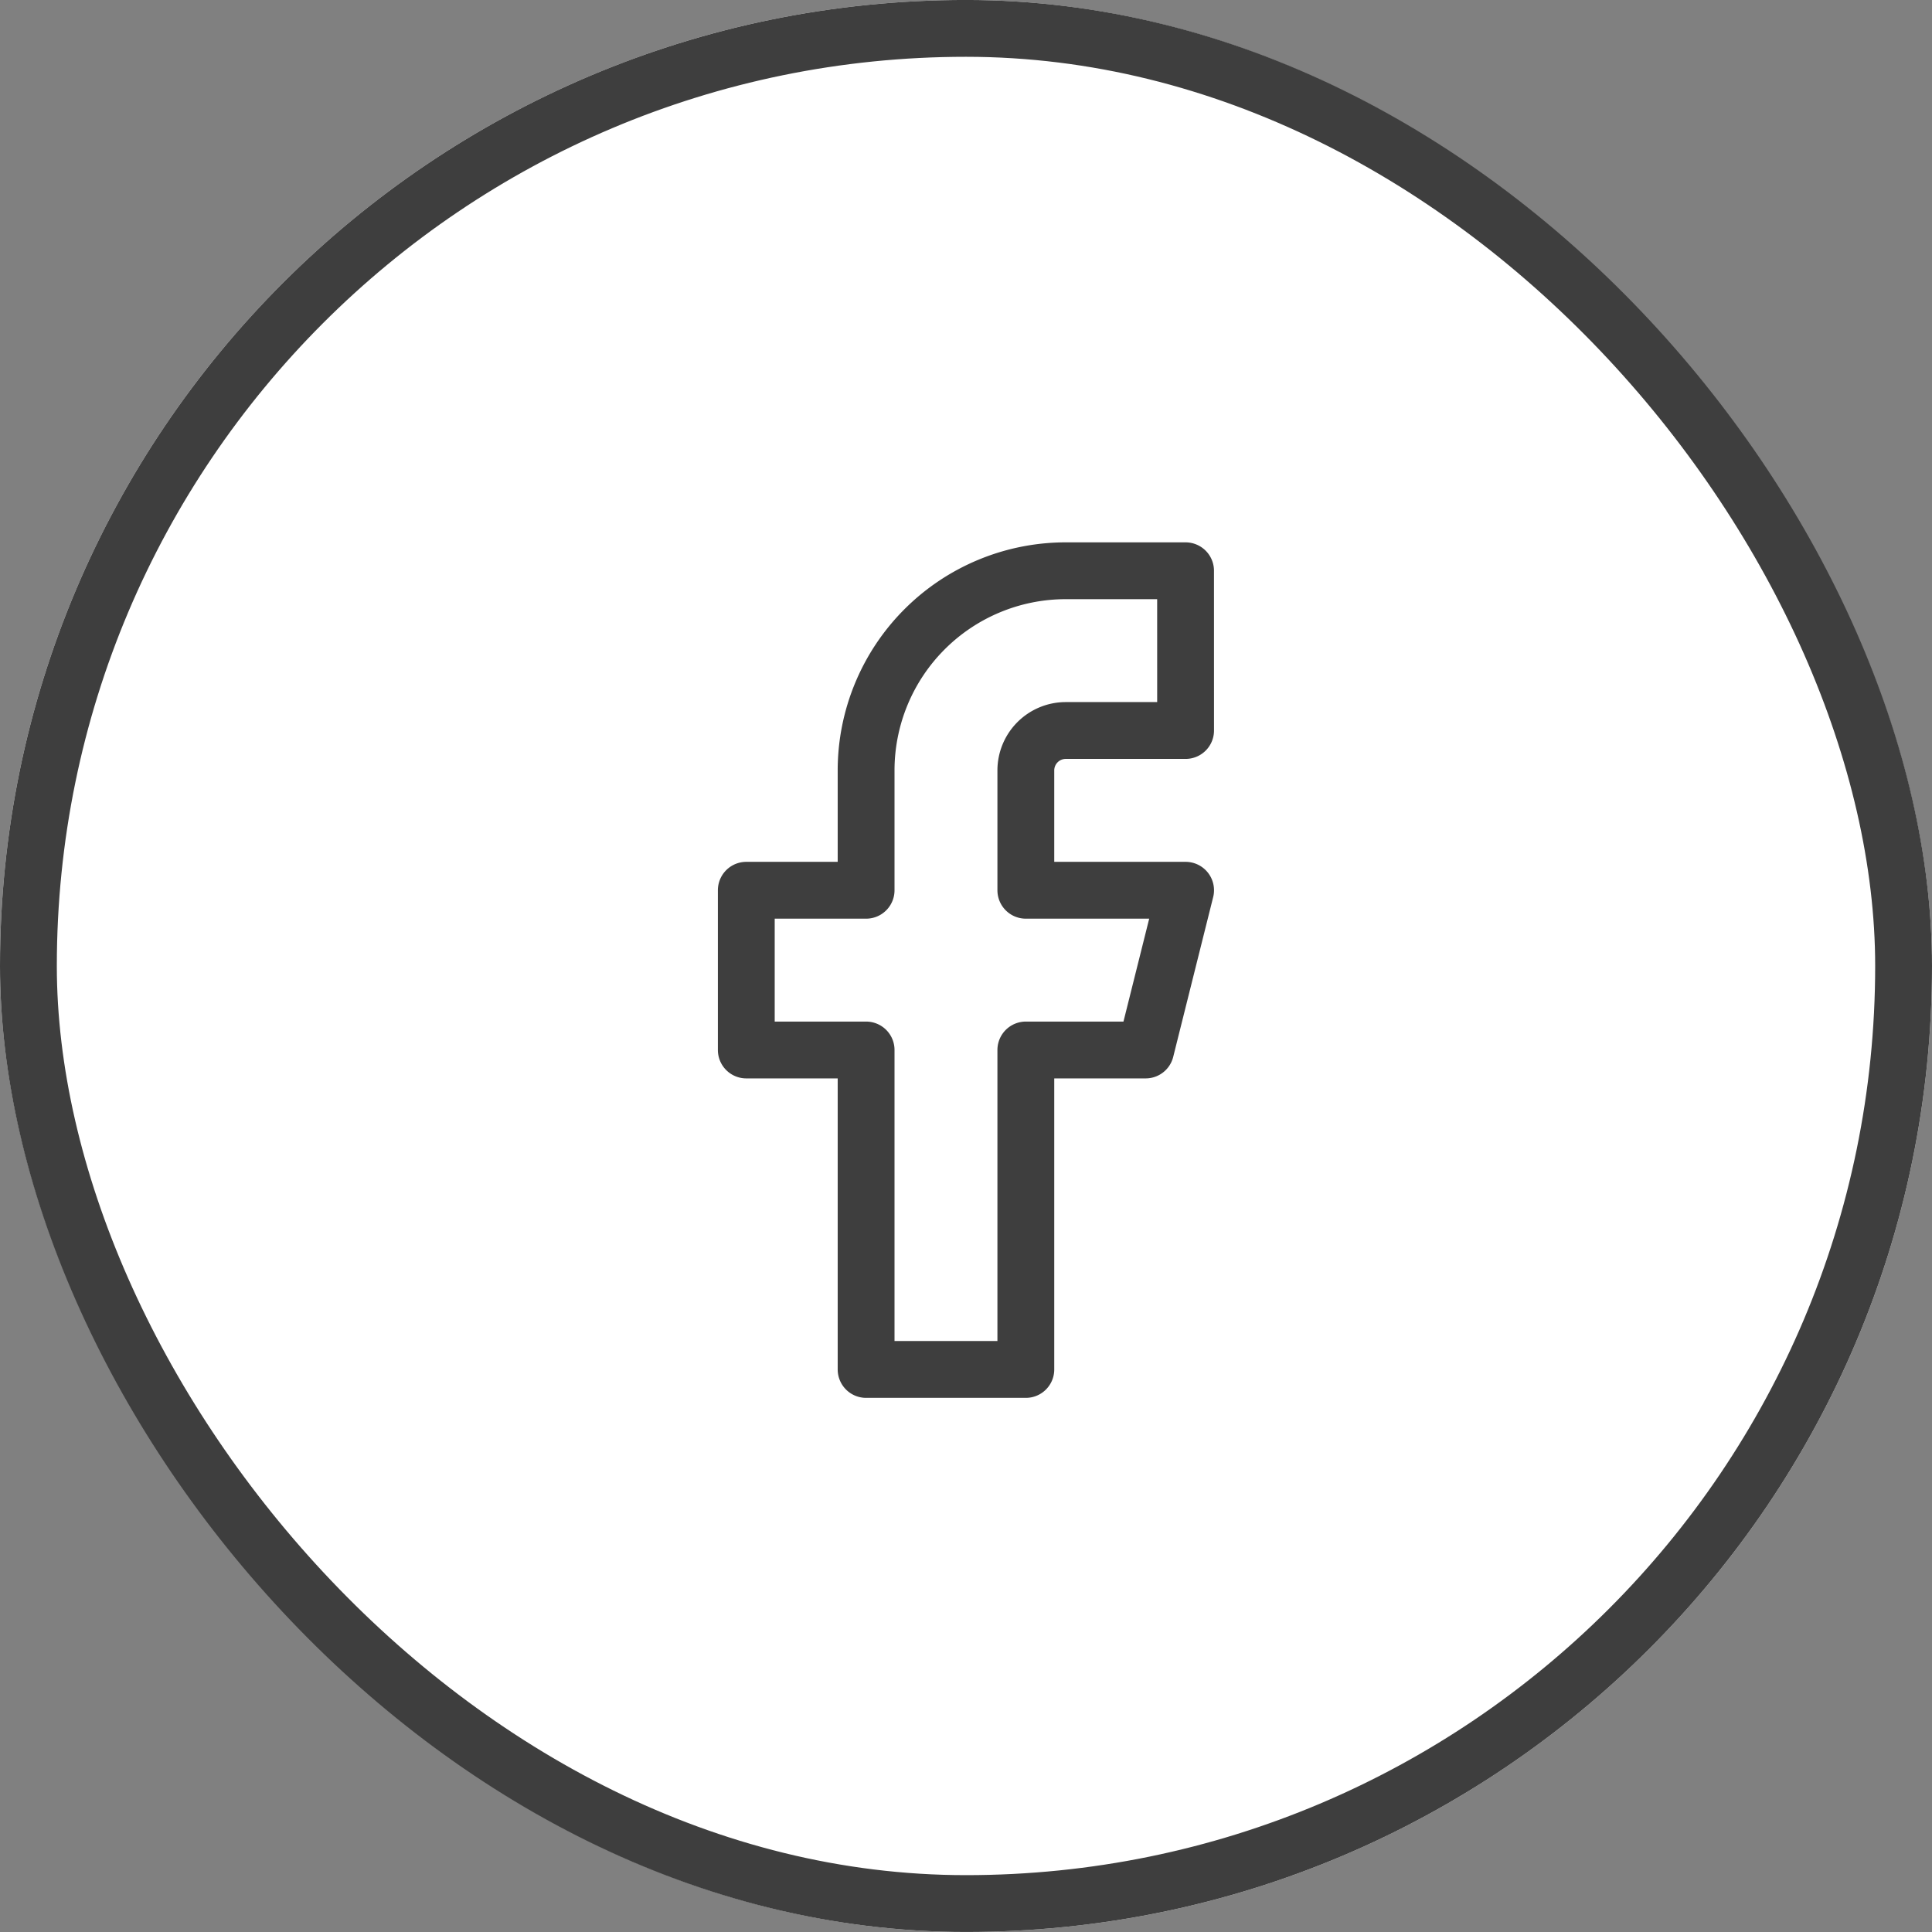
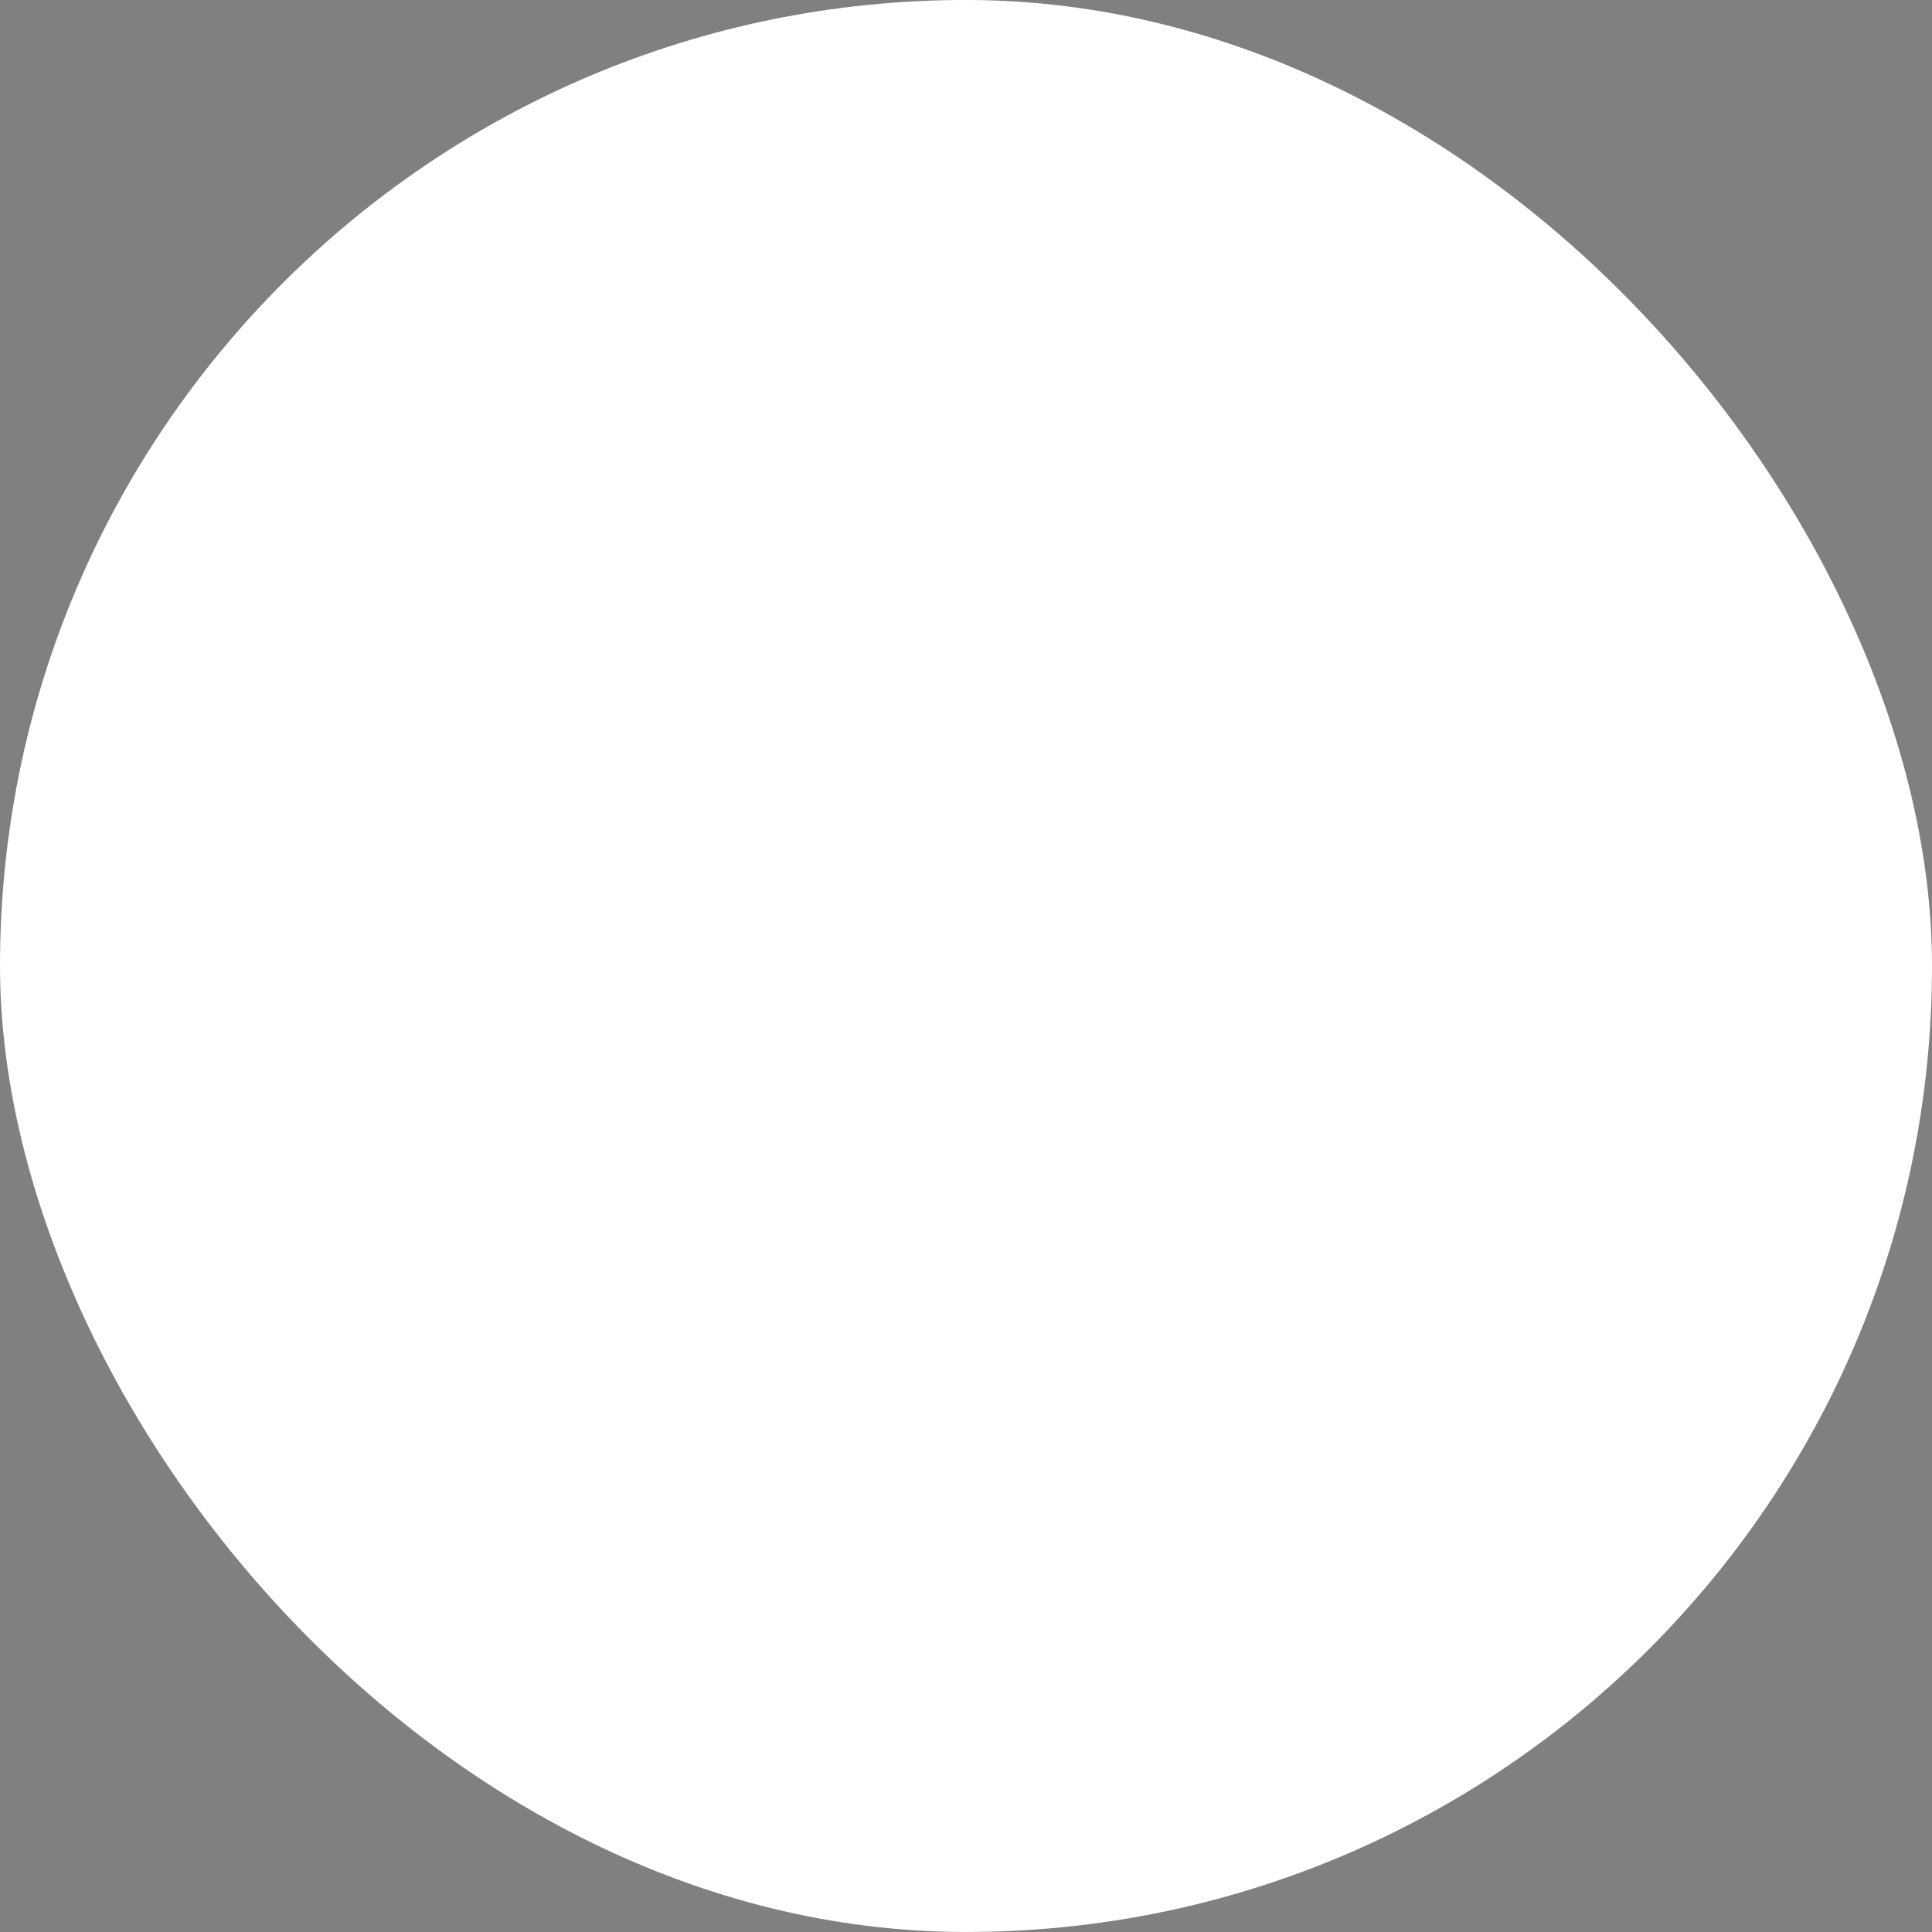
<svg xmlns="http://www.w3.org/2000/svg" width="68" height="68" viewBox="0 0 68 68">
  <rect x="0" y="0" width="68" height="68" fill="#808080" stroke="none" />
  <g id="Circle_Button_SIZE_MEDIUM_STATE_DEFAULT_STYLE_STYLE2_" data-name="Circle Button [SIZE=MEDIUM][STATE=DEFAULT][STYLE=STYLE2]" transform="translate(0.264 0.411)">
    <g id="Area_SIZE:MEDIUM_STATE:DEFAULT_STYLE:STYLE2_" data-name="Area [SIZE:MEDIUM][STATE:DEFAULT][STYLE:STYLE2]" transform="translate(-0.264 -0.412)" fill="#fff" stroke="#3e3e3e" stroke-width="2">
      <rect width="68" height="68" rx="34" stroke="none" />
-       <rect x="1" y="1" width="66" height="66" rx="33" fill="none" />
    </g>
    <g id="Icon_ICON_feather_facebook_SIZE_MEDIUM_STATE_DEFAULT_STYLE_STYLE2_" data-name="Icon [ICON=feather/facebook][SIZE=MEDIUM][STATE=DEFAULT][STYLE=STYLE2]" transform="translate(19.678 19.678)">
      <rect id="Area_ICON:feather_facebook_SIZE:MEDIUM_STATE:DEFAULT_STYLE:STYLE2_" data-name="Area [ICON:feather/facebook][SIZE:MEDIUM][STATE:DEFAULT][STYLE:STYLE2]" width="28" height="28" transform="translate(0.059 -0.089)" fill="rgba(253,73,198,0.35)" opacity="0" />
      <g id="Icon" transform="translate(6.325)">
-         <path id="a2296761-7904-4bc8-896c-1589ae8492a8" d="M22.461,2H18.245a7.029,7.029,0,0,0-7.028,7.028v4.217H7v5.622h4.217V30.111h5.622V18.867h4.217l1.406-5.622H16.839V9.028a1.406,1.406,0,0,1,1.406-1.406h4.217Z" transform="translate(-7 -2)" fill="none" stroke="#3e3e3e" stroke-linecap="round" stroke-linejoin="round" stroke-width="2" />
-       </g>
+         </g>
    </g>
  </g>
</svg>